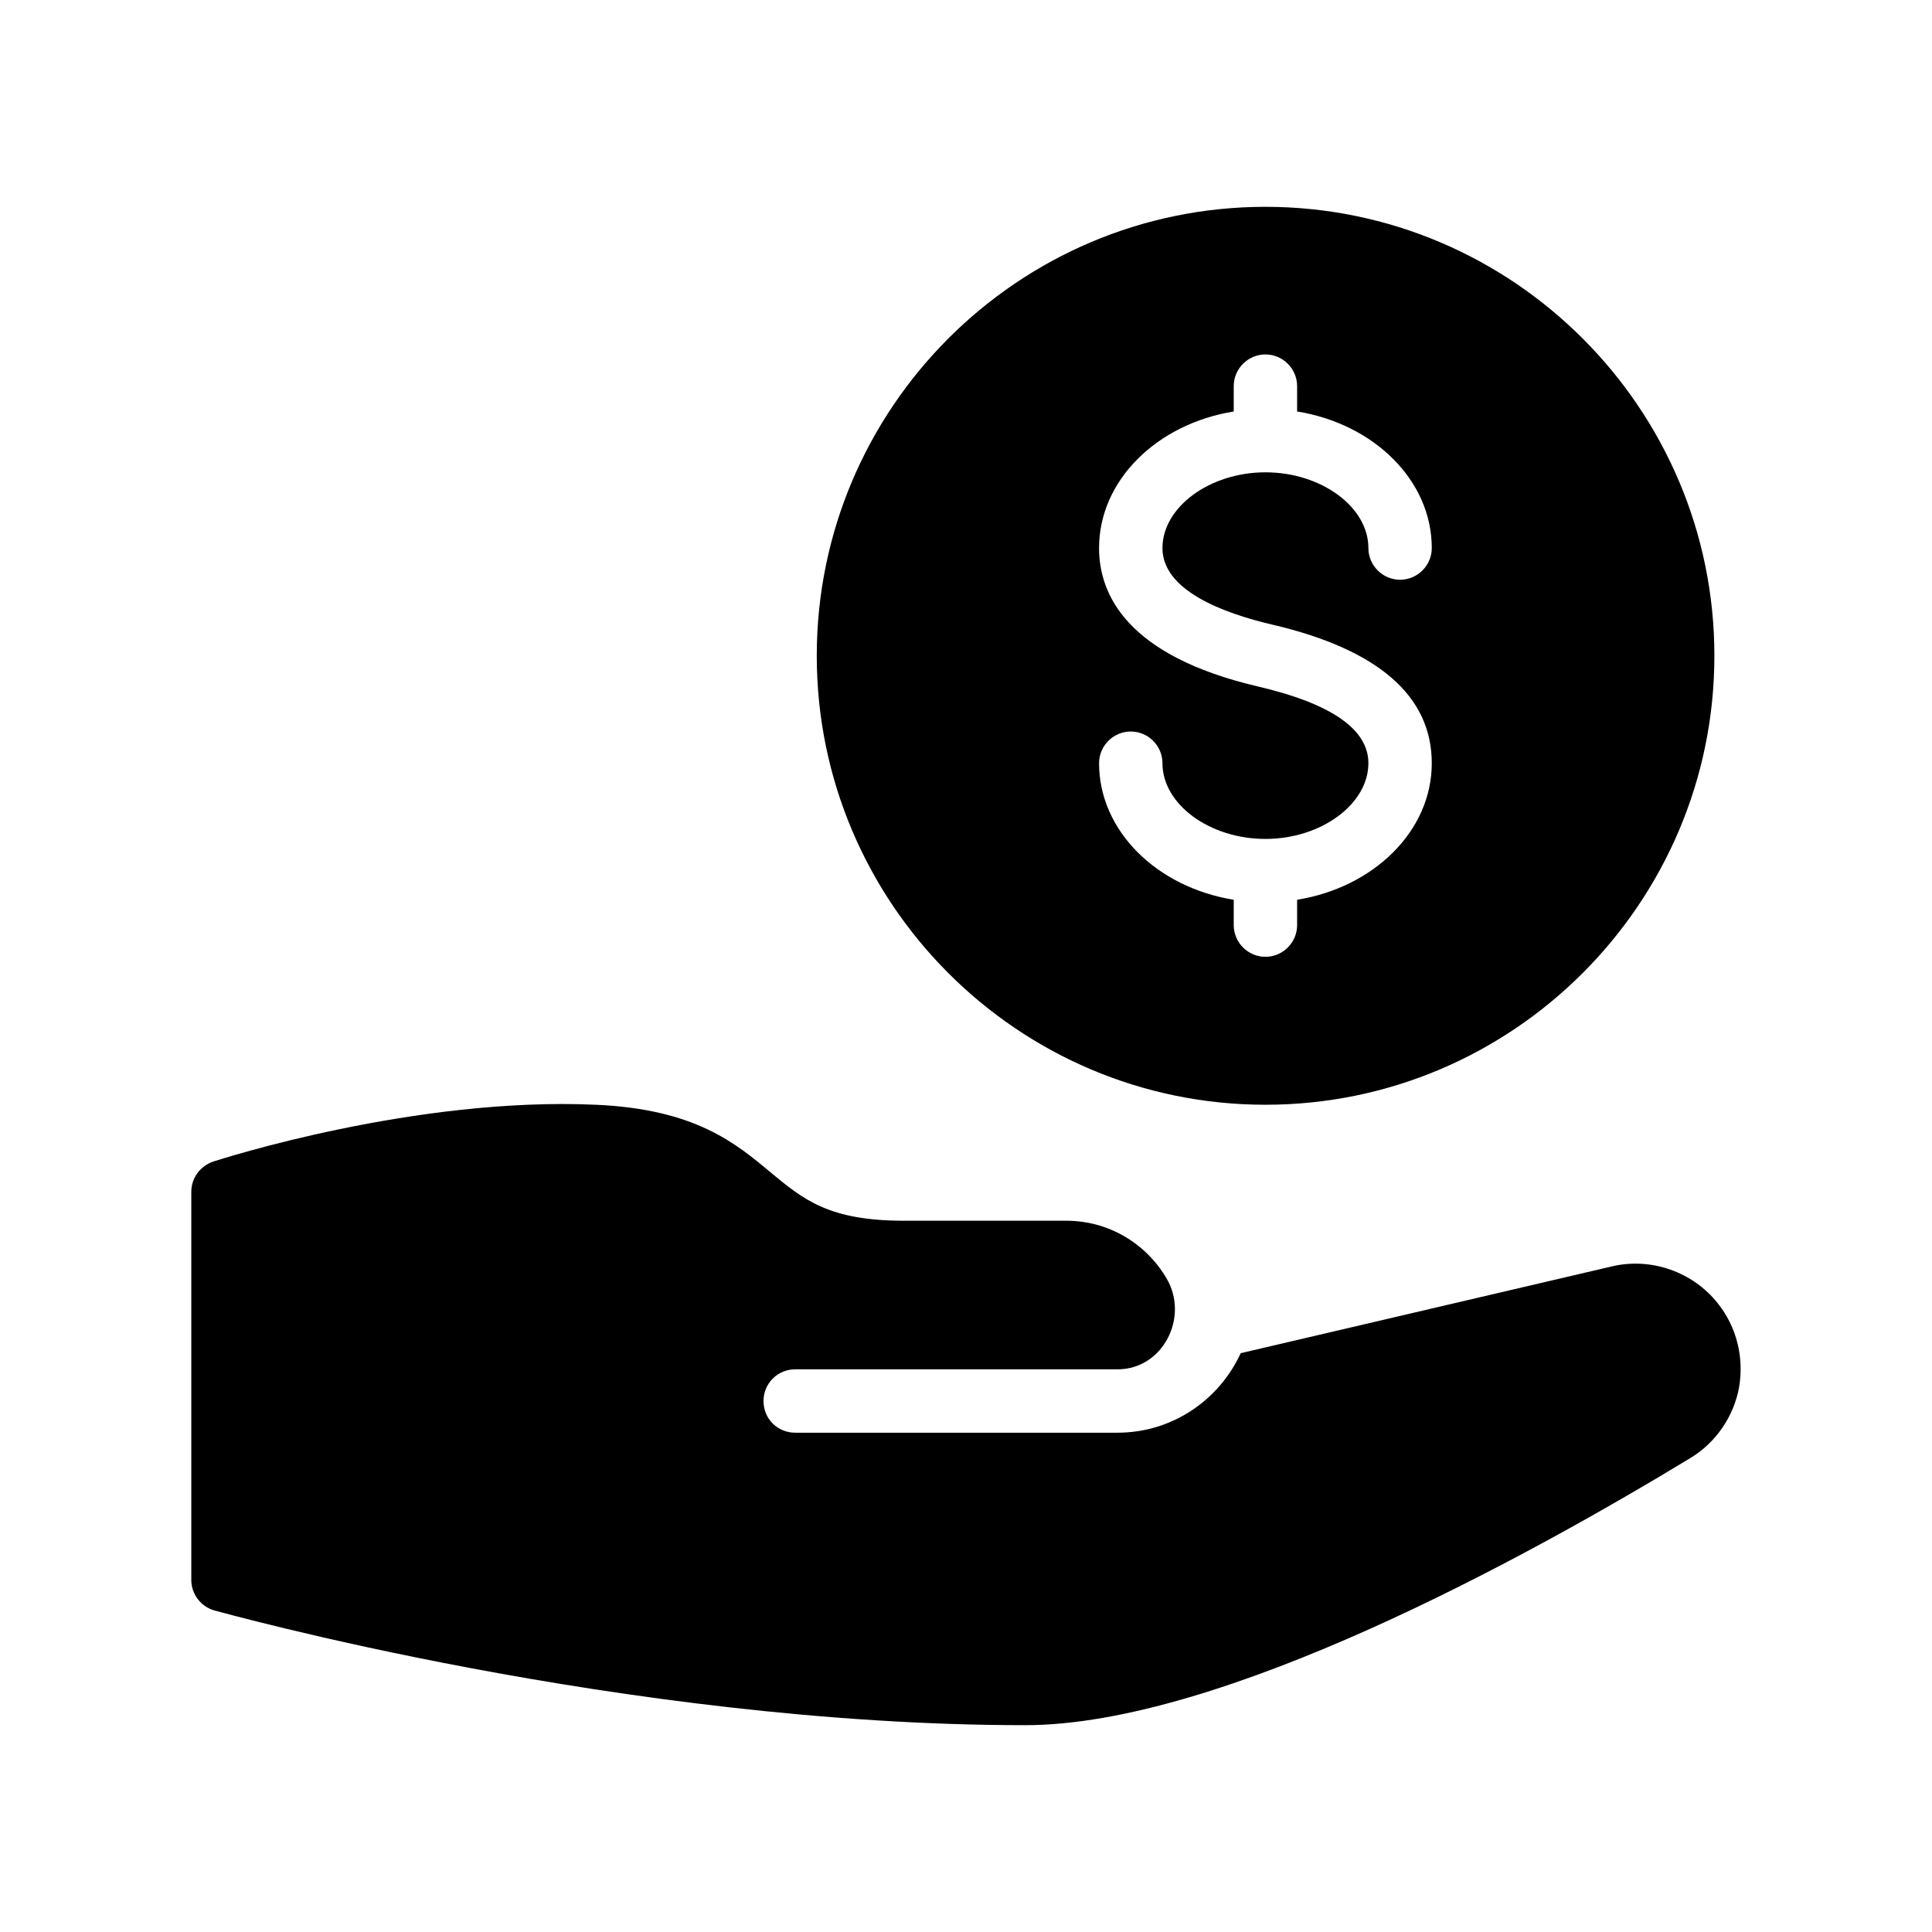
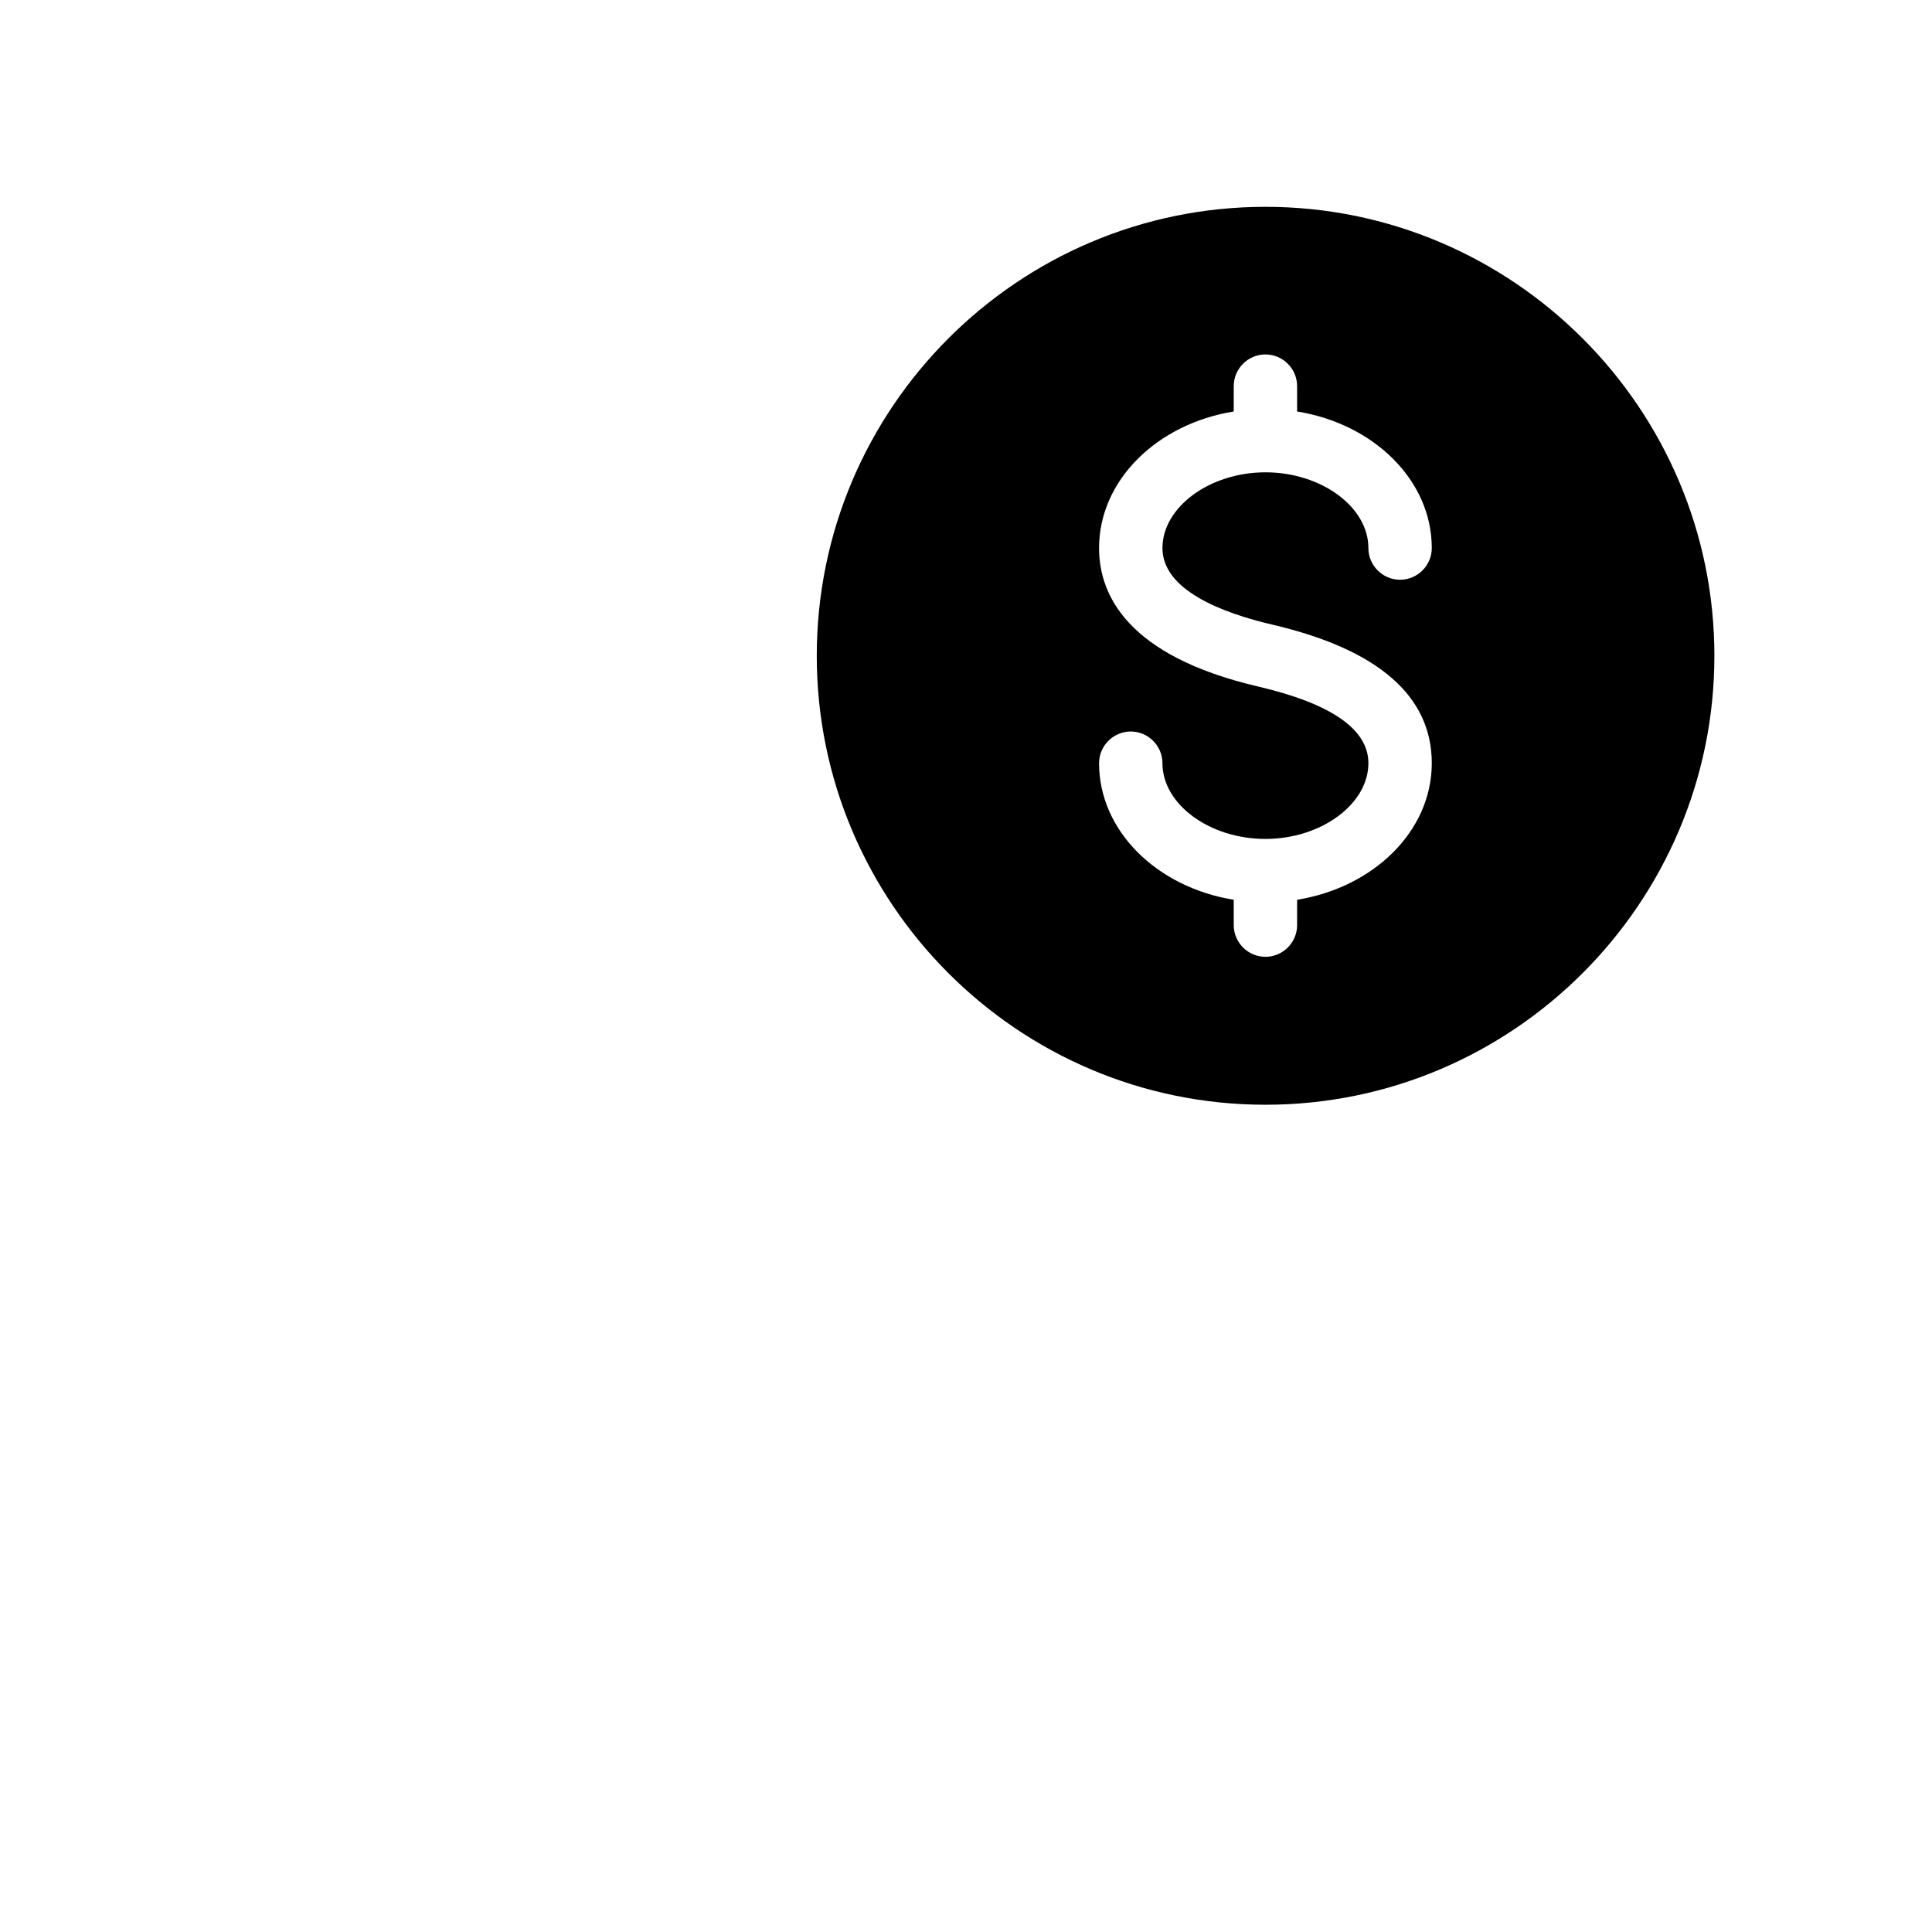
<svg xmlns="http://www.w3.org/2000/svg" fill="#000000" width="800px" height="800px" version="1.1" viewBox="144 144 512 512">
  <g>
-     <path d="m604.88 511.59c1.344-7.894-0.672-15.953-5.625-22.168-6.633-8.398-17.719-12.258-28.047-9.824l-98.41 23.008c-5.711 12.426-18.137 21.074-32.664 21.074h-85.398c-4.703 0-8.398-3.695-8.398-8.398 0-4.617 3.695-8.398 8.398-8.398h85.395 0.168c11.922-0.082 18.895-13.855 12.848-24.098-5.375-9.152-15.199-15.281-26.617-15.281h-42.992c-19.902 0-26.617-5.625-35.266-12.762-9.406-7.894-20.152-16.793-46.266-17.969-47.945-2.184-99.336 14.359-101.43 15.031-3.527 1.176-5.879 4.367-5.879 8.062v102.86c0 3.695 2.519 7.055 6.129 8.062 1.09 0.25 108.57 30.398 214.88 30.398 51.891 0 132.67-44.336 176.25-70.785 6.801-4.121 11.504-11.004 12.934-18.812z" />
    <path d="m479.35 198.81c-65.578 0-118.9 53.402-118.9 118.98 0 65.578 53.32 118.98 118.9 118.98s118.98-53.402 118.98-118.98-53.406-118.98-118.98-118.98zm1.934 110.75c27.961 6.551 42.152 18.895 42.152 36.695 0 17.969-15.367 32.914-35.688 36.191v6.719c0 4.617-3.777 8.398-8.398 8.398-4.617 0-8.398-3.777-8.398-8.398v-6.719c-20.32-3.273-35.688-18.223-35.688-36.191 0-4.617 3.777-8.398 8.398-8.398 4.617 0 8.398 3.777 8.398 8.398 0 10.914 12.512 20.07 27.289 20.07s27.289-9.238 27.289-20.07c0-8.984-9.824-15.785-29.223-20.32-34.848-8.145-42.152-24.434-42.152-36.695 0-17.969 15.367-32.914 35.688-36.191v-6.719c0-4.617 3.777-8.398 8.398-8.398 4.617 0 8.398 3.777 8.398 8.398v6.719c20.32 3.273 35.688 18.223 35.688 36.191 0 4.617-3.777 8.398-8.398 8.398-4.617 0-8.398-3.777-8.398-8.398 0-10.914-12.512-20.07-27.289-20.07s-27.289 9.238-27.289 20.07c0 11.168 15.871 17.211 29.223 20.32z" />
  </g>
</svg>